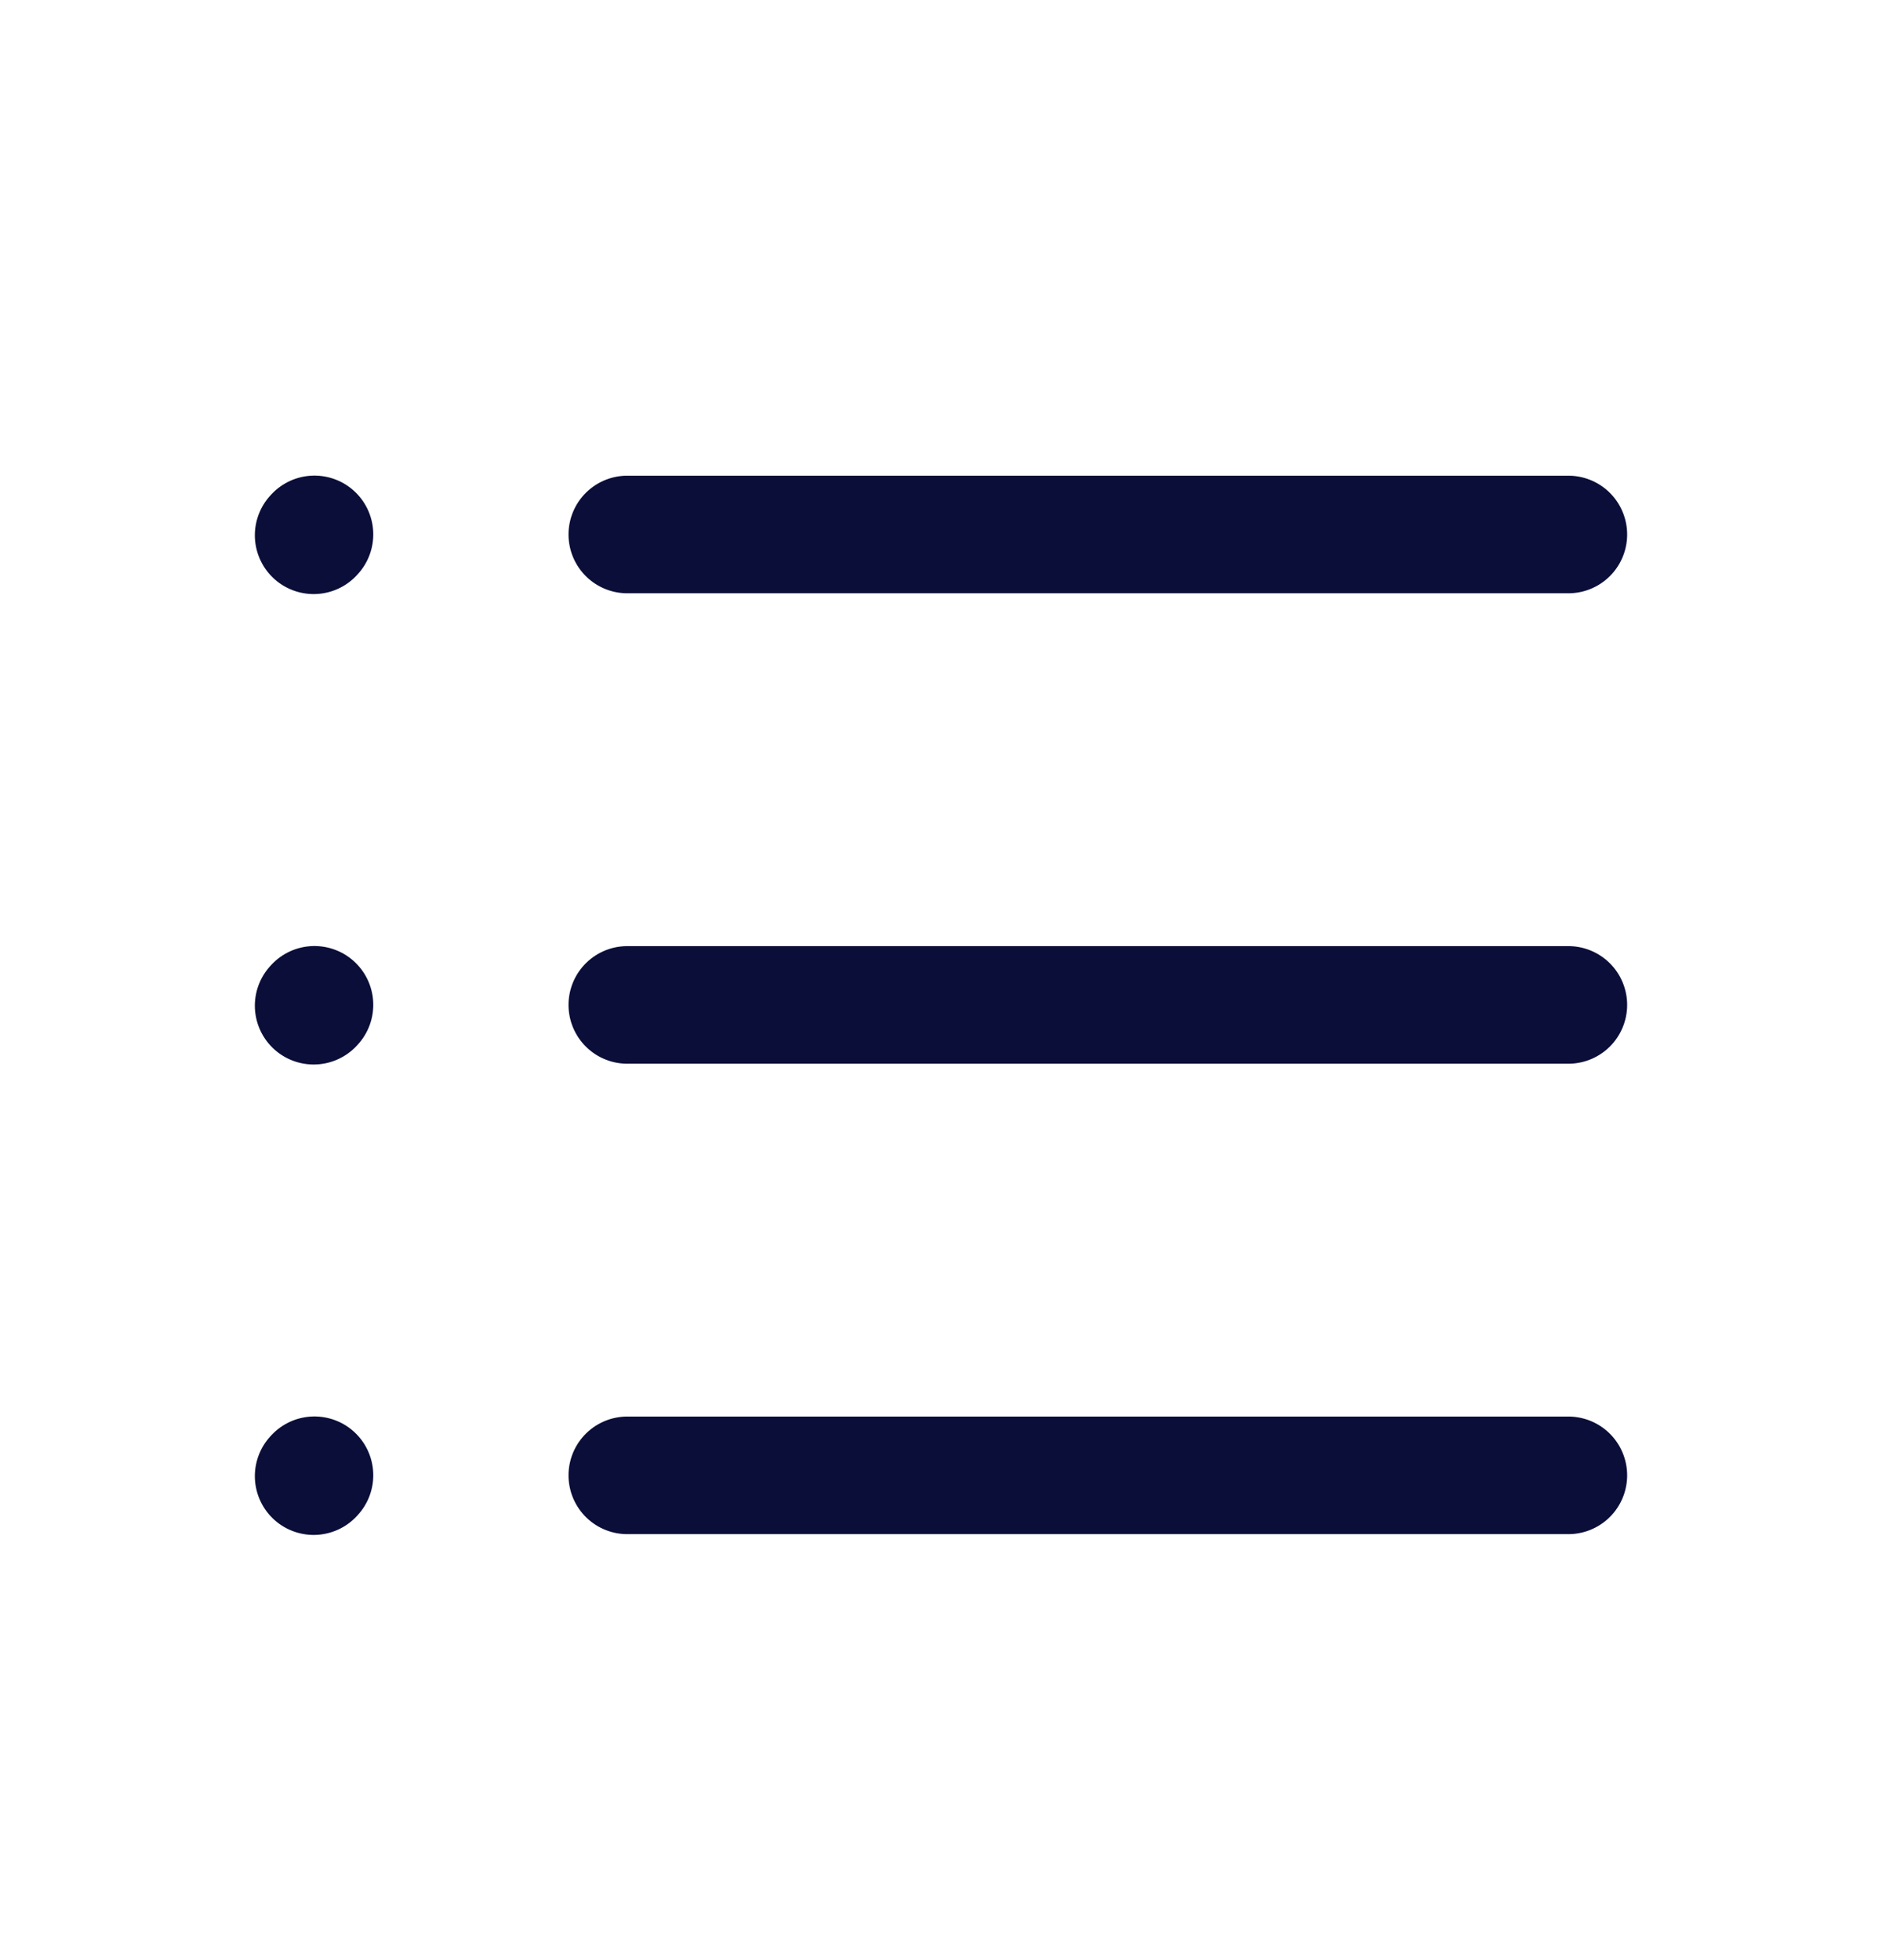
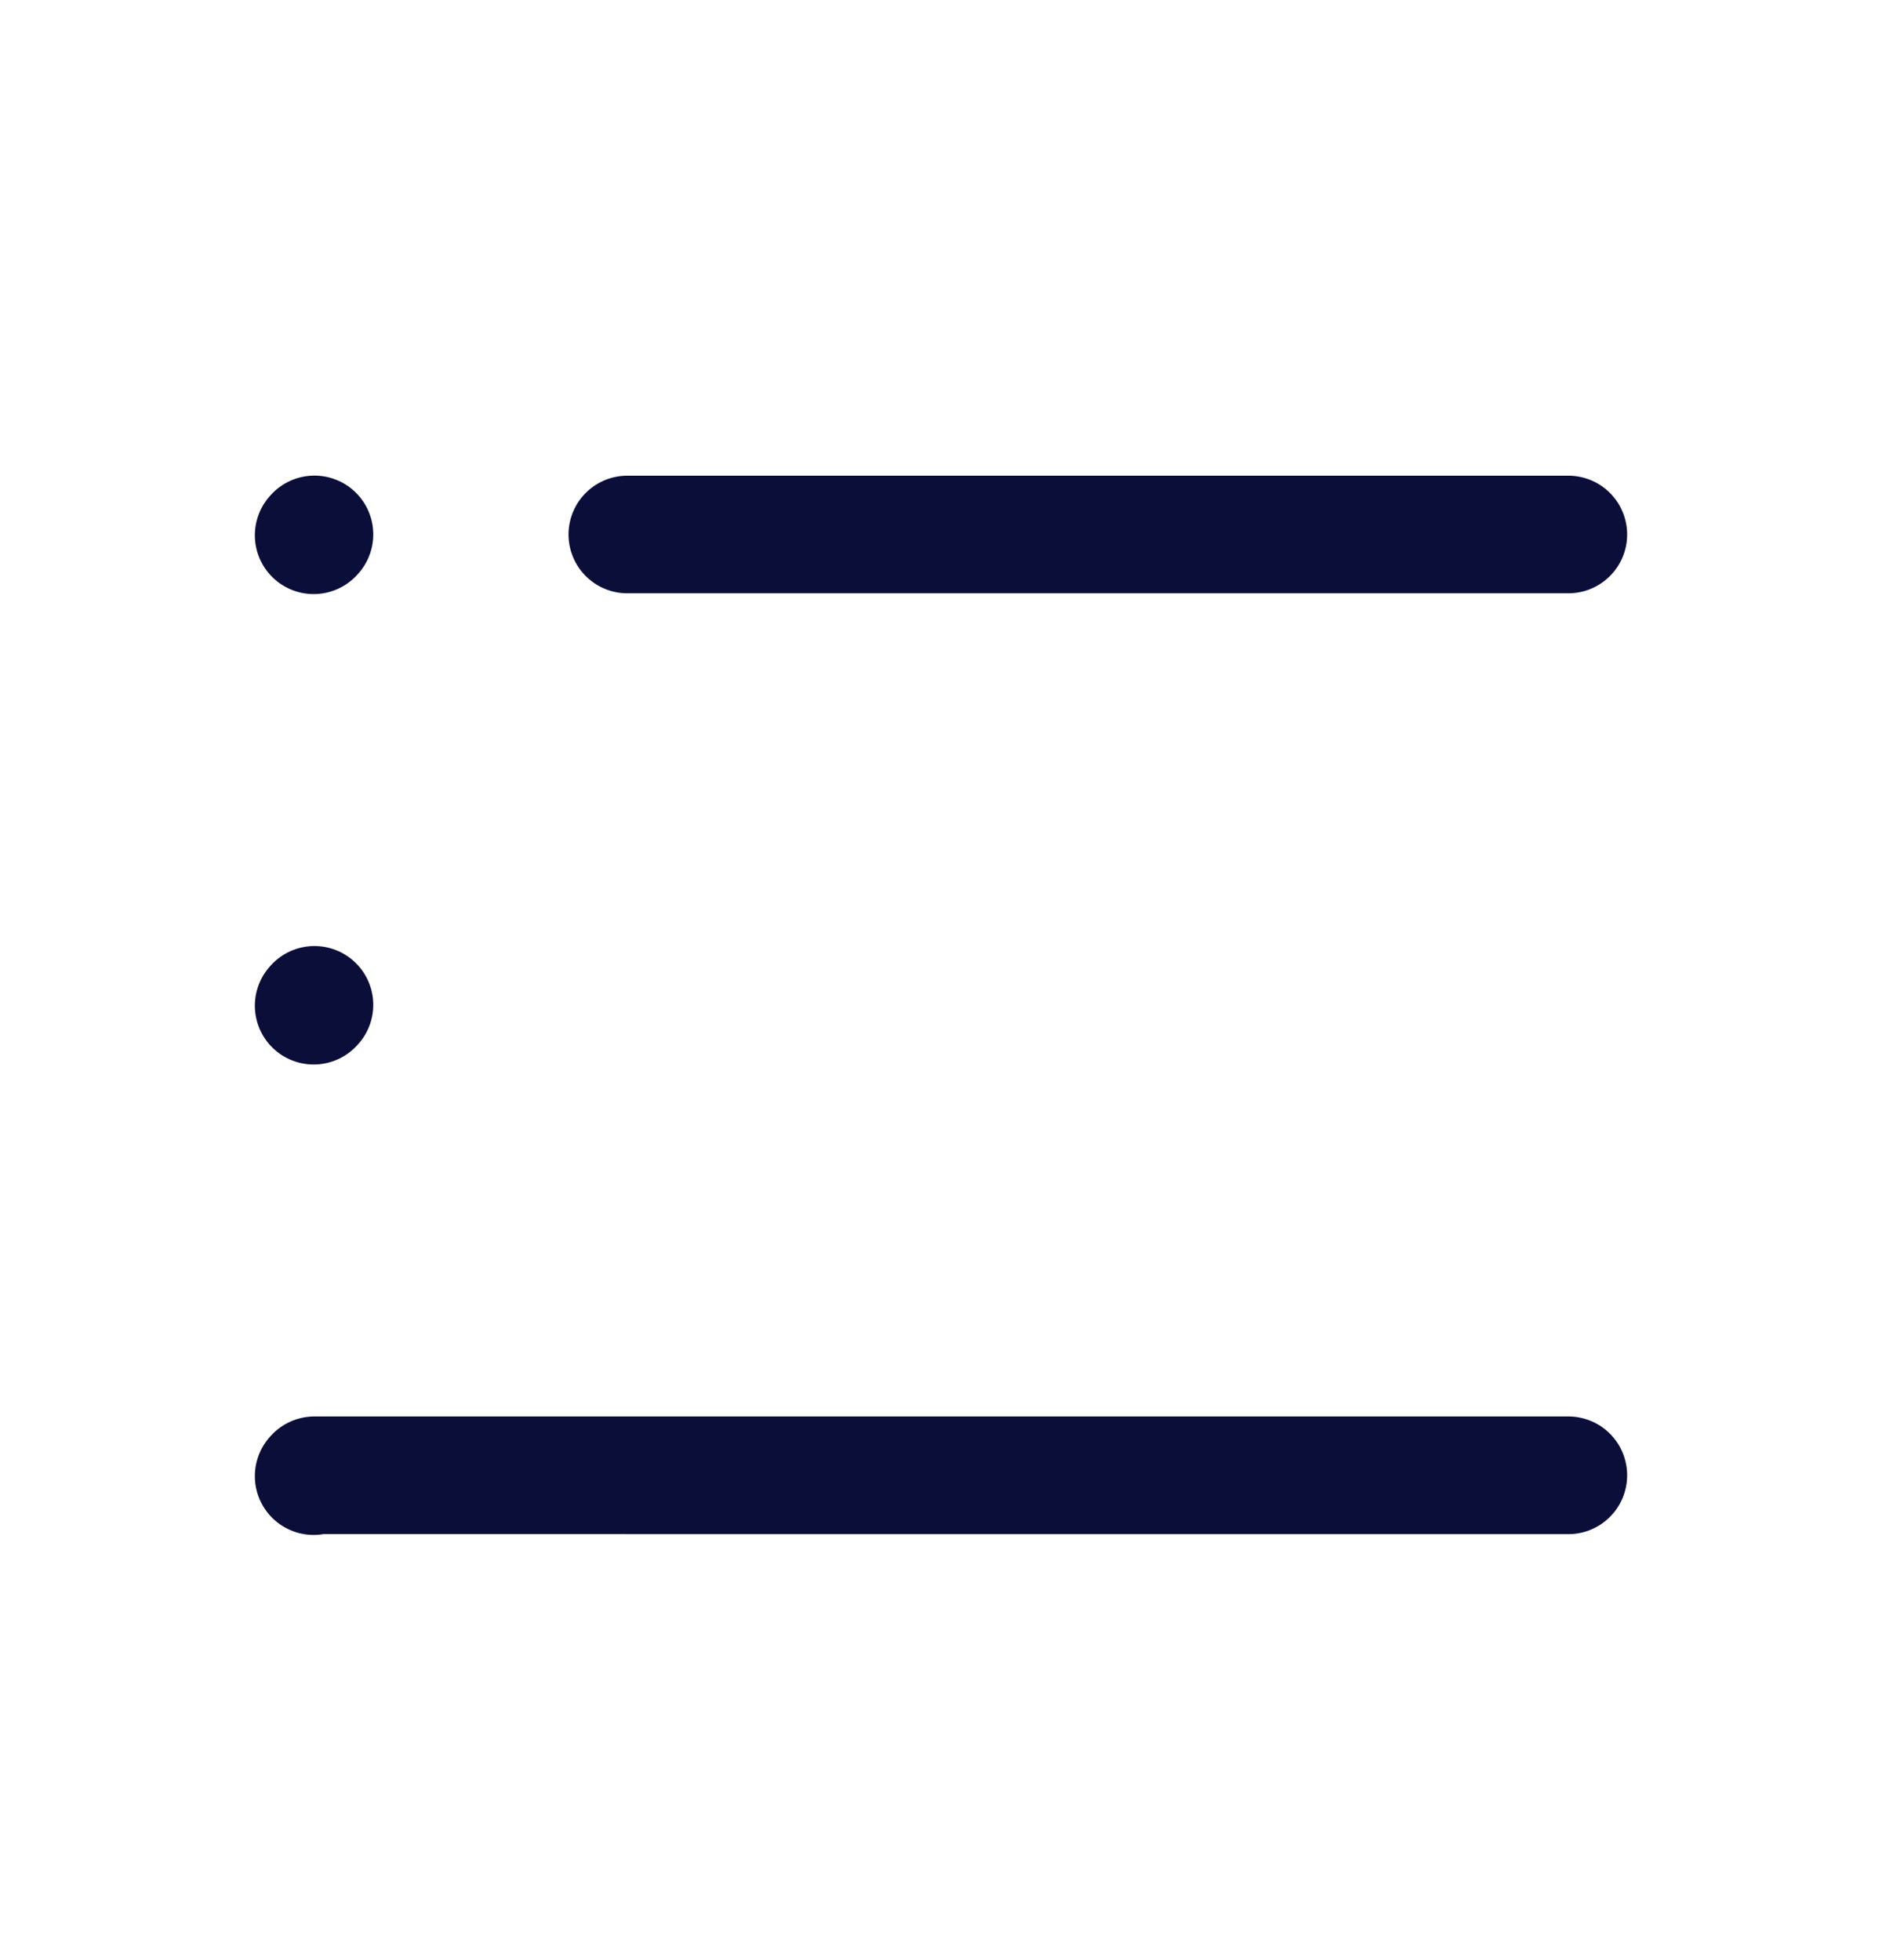
<svg xmlns="http://www.w3.org/2000/svg" width="24" height="25" viewBox="0 0 24 25" fill="none">
-   <path d="M8 6.817H20M4 6.827L4.01 6.816M4 12.827L4.01 12.816M4 18.827L4.01 18.816M8 12.817H20M8 18.817H20" stroke="#0A0E38" stroke-width="1.5" stroke-linecap="round" stroke-linejoin="round" />
+   <path d="M8 6.817H20M4 6.827L4.01 6.816M4 12.827L4.01 12.816M4 18.827L4.01 18.816H20M8 18.817H20" stroke="#0A0E38" stroke-width="1.5" stroke-linecap="round" stroke-linejoin="round" />
</svg>